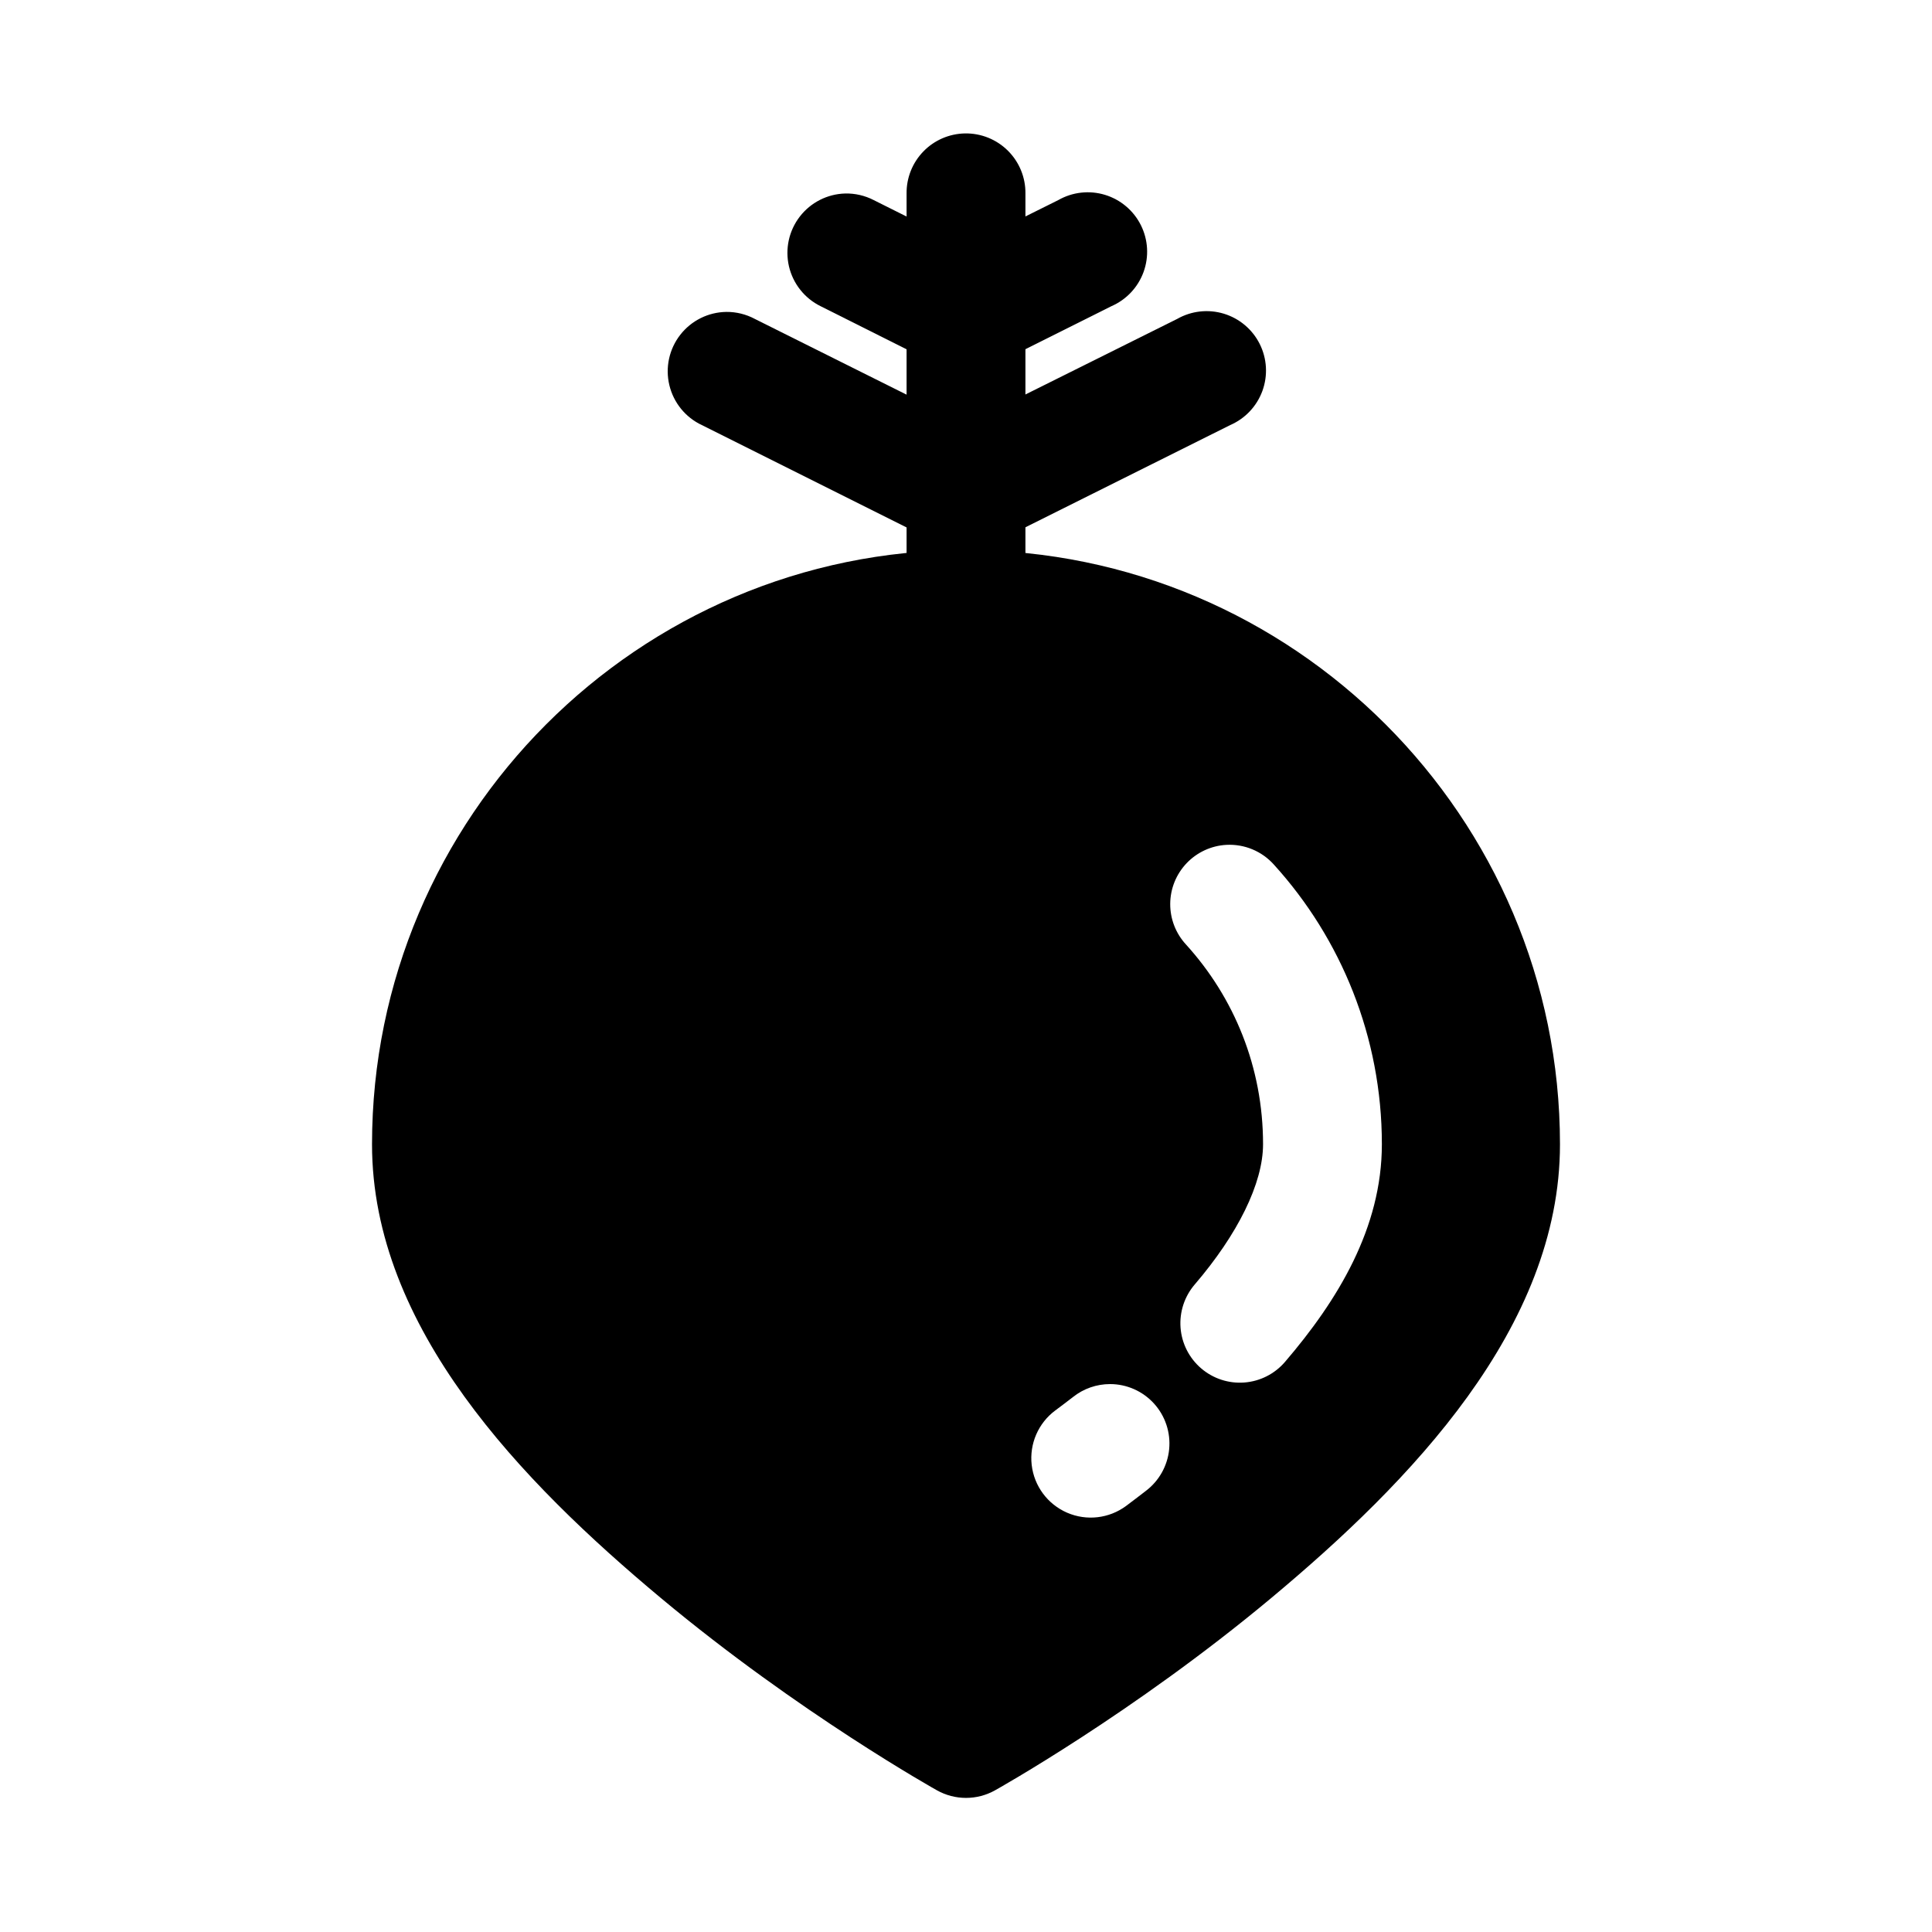
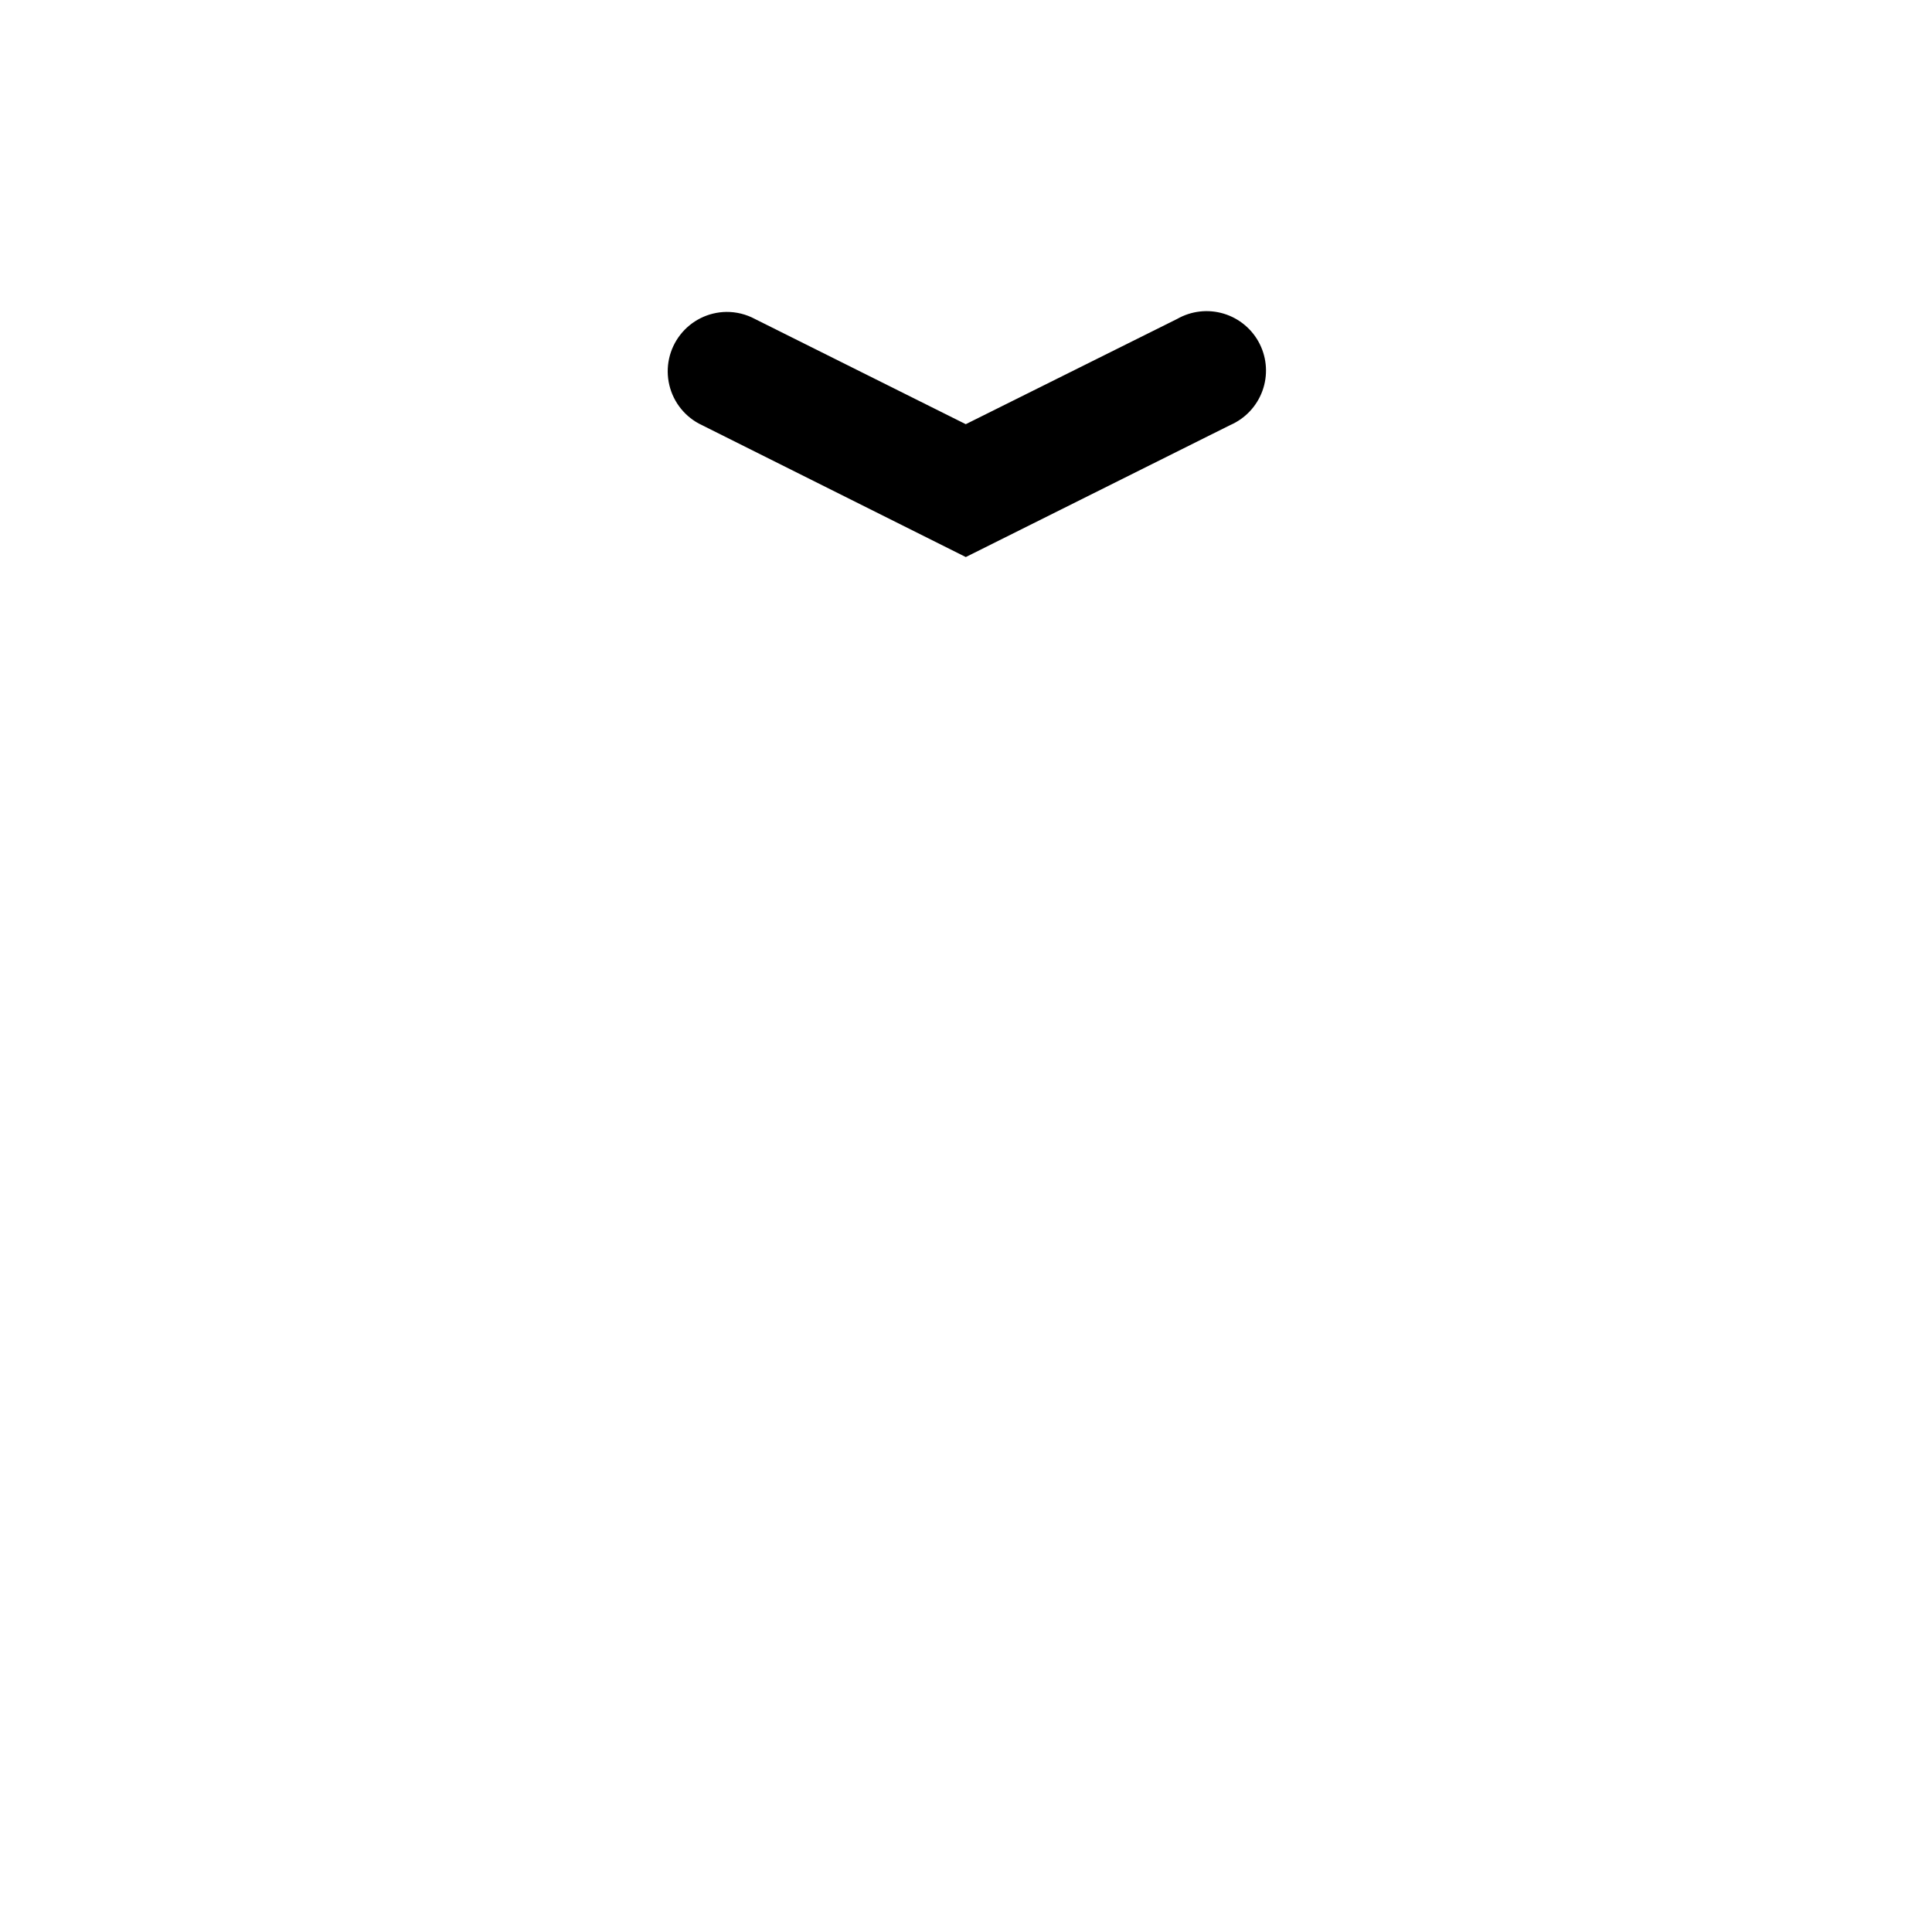
<svg xmlns="http://www.w3.org/2000/svg" fill="#000000" width="800px" height="800px" version="1.1" viewBox="144 144 512 512">
  <g>
-     <path d="m399.94 289.76c-86.766 0-157.35 70.738-157.35 157.5 0 48.629 39.738 89.5 76.473 120.17 36.738 30.672 73.219 51.012 73.219 51.012 4.793 2.695 10.645 2.695 15.434 0 0 0 36.512-20.34 73.25-51.012 36.734-30.672 76.445-71.543 76.445-120.17 0-86.766-70.707-157.5-157.47-157.5zm69.062 78.137c4.801-0.258 9.457 1.691 12.641 5.289 17.734 19.547 28.566 45.637 28.566 74.047 0 22.23-11.723 41.406-25.676 57.688-2.719 3.172-6.59 5.137-10.758 5.457-4.164 0.32-8.289-1.027-11.461-3.75-3.172-2.719-5.137-6.586-5.457-10.754-0.316-4.168 1.031-8.293 3.75-11.465 11.395-13.293 18.113-26.816 18.113-37.176 0-20.441-7.691-38.898-20.387-52.891-2.731-2.938-4.238-6.805-4.215-10.816 0.023-4.012 1.578-7.859 4.344-10.766 2.766-2.902 6.535-4.644 10.539-4.863zm-30.84 142.9c4.438-0.004 8.668 1.867 11.652 5.148 2.988 3.285 4.449 7.676 4.027 12.09-0.422 4.418-2.688 8.453-6.238 11.113-1.75 1.344-3.469 2.672-5.168 3.934-4.519 3.352-10.484 4.035-15.648 1.797-5.16-2.242-8.738-7.062-9.379-12.656-0.641-5.59 1.75-11.098 6.269-14.449 1.551-1.148 3.121-2.344 4.703-3.566 2.785-2.207 6.231-3.41 9.781-3.41z" />
-     <path d="m399.71 179.36c-4.156 0.078-8.113 1.793-11.008 4.777-2.898 2.984-4.496 6.988-4.449 11.148v110.29c0 5.625 3.004 10.824 7.875 13.637s10.875 2.812 15.746 0c4.875-2.812 7.875-8.012 7.875-13.637v-110.29c0.051-4.258-1.629-8.355-4.652-11.355-3.019-3-7.129-4.648-11.387-4.57z" />
-     <path d="m367.98 195.28c-4.723 0.129-9.137 2.375-12.023 6.117-2.891 3.742-3.941 8.578-2.875 13.184 1.07 4.602 4.148 8.48 8.391 10.566l38.469 19.293 38.586-19.293c3.965-1.723 7.047-5 8.527-9.062 1.477-4.062 1.219-8.555-0.715-12.422-1.934-3.867-5.375-6.769-9.512-8.027-4.137-1.254-8.609-0.754-12.363 1.387l-24.523 12.203-24.406-12.203c-2.336-1.203-4.93-1.801-7.555-1.742z" />
    <path d="m336.49 226.66c-4.781 0.062-9.277 2.297-12.215 6.07-2.938 3.769-4.004 8.676-2.891 13.328 1.109 4.648 4.269 8.547 8.598 10.586l69.965 34.98 70.082-34.98c3.965-1.723 7.047-5 8.527-9.062 1.477-4.062 1.219-8.555-0.715-12.422-1.934-3.867-5.375-6.769-9.512-8.027-4.137-1.254-8.609-0.754-12.367 1.387l-56.02 27.895-55.902-27.895h0.004c-2.324-1.242-4.922-1.883-7.555-1.859z" />
  </g>
</svg>